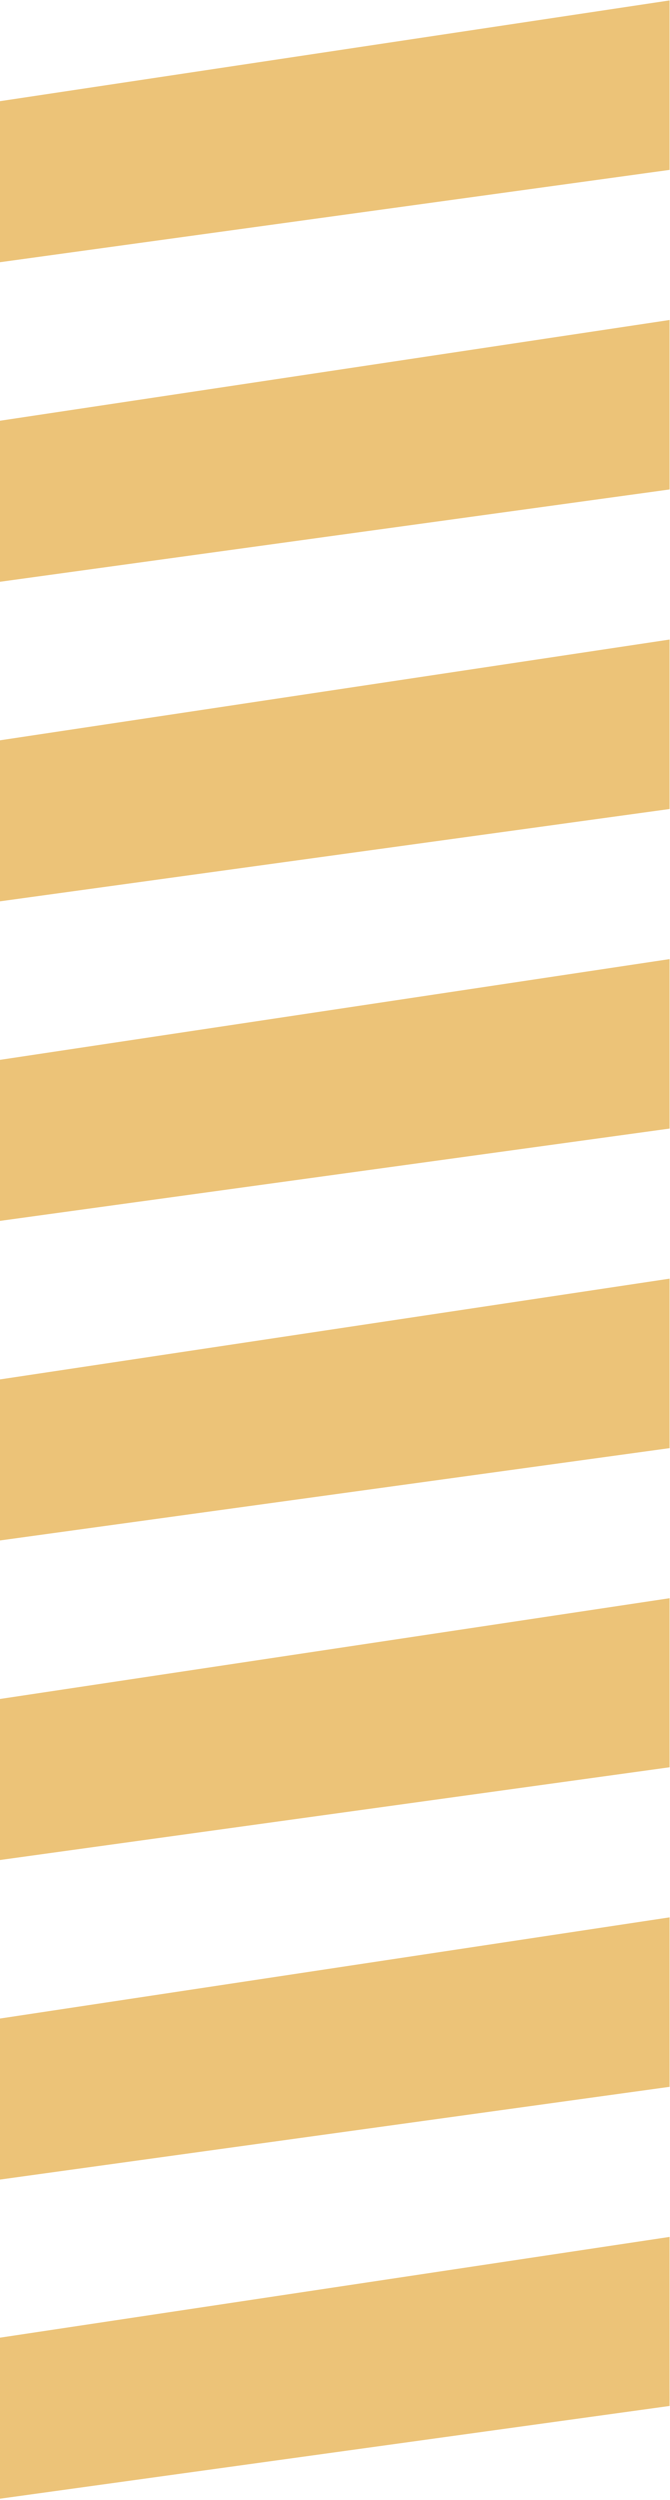
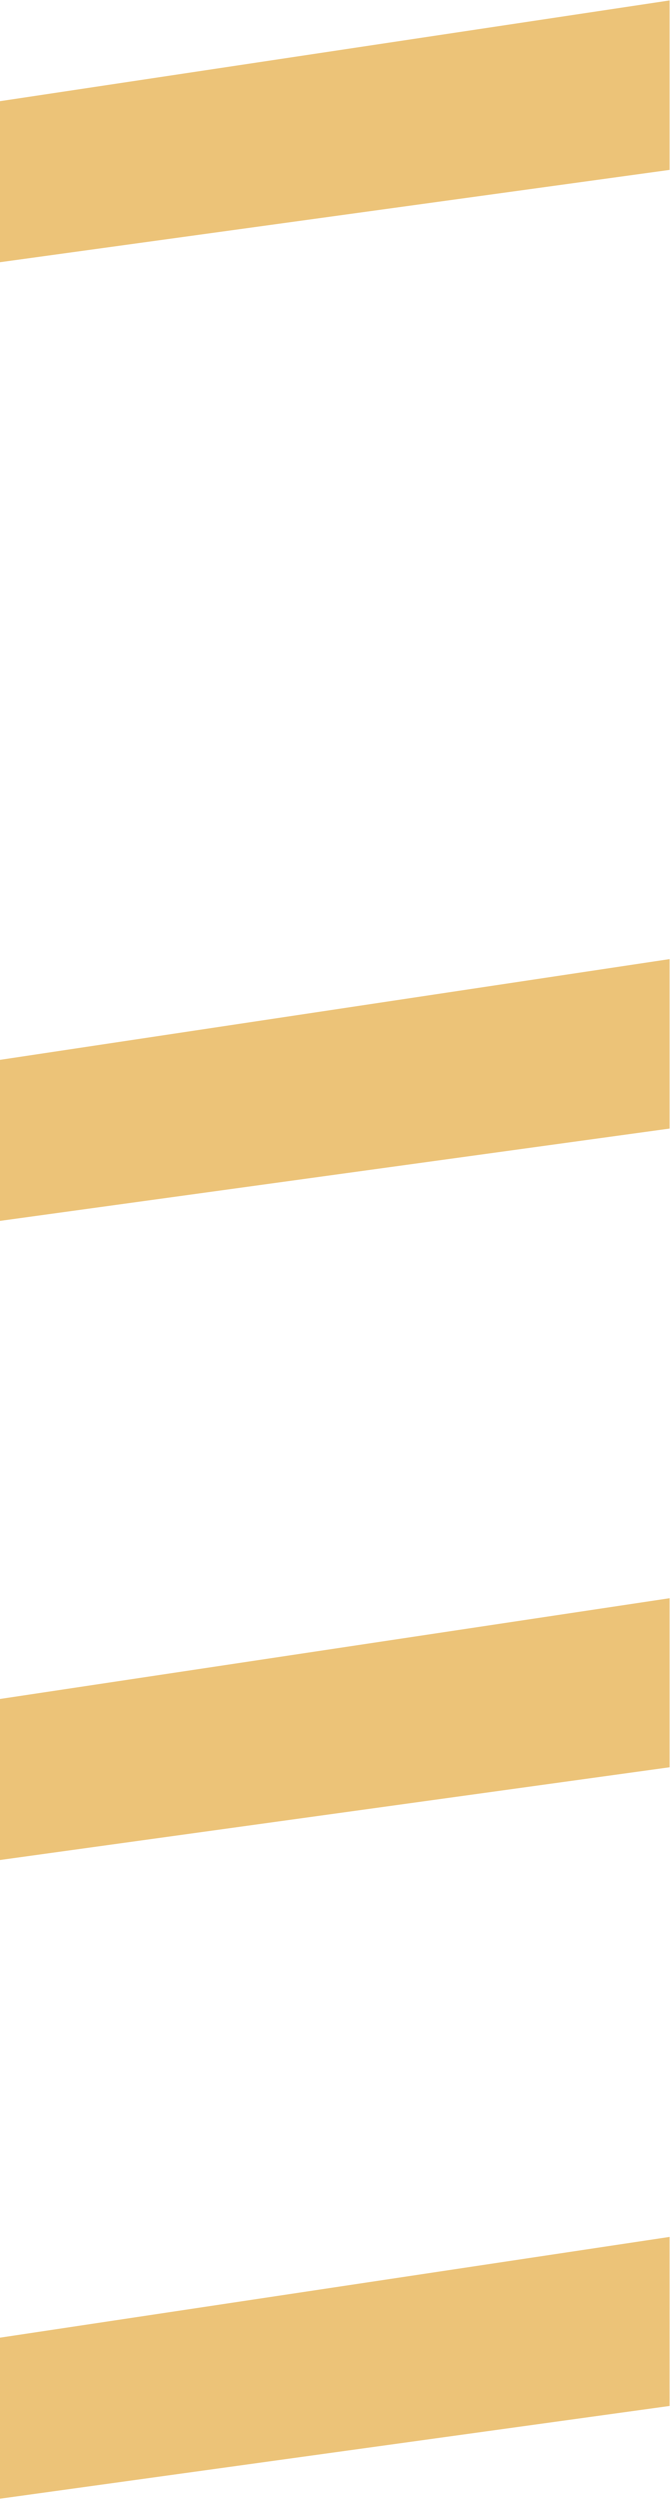
<svg xmlns="http://www.w3.org/2000/svg" version="1.1" id="Ebene_1" x="0px" y="0px" viewBox="0 0 159 593" style="enable-background:new 0 0 159 593;" xml:space="preserve">
  <style type="text/css">
	.st0{fill:#ECC378;}
</style>
  <polygon class="st0" points="158.9,0.1 0,24 0,62.2 158.9,40.3 158.9,0.1 " />
-   <polygon class="st0" points="0,99.8 0,138 158.9,116.1 158.9,75.9 " />
-   <polygon class="st0" points="0,175.6 0,213.8 158.9,191.9 158.9,151.7 " />
  <polygon class="st0" points="0,251.4 0,289.6 158.9,267.7 158.9,227.5 " />
-   <polygon class="st0" points="0,327.2 0,365.4 158.9,343.5 158.9,303.3 " />
  <polygon class="st0" points="0,403 0,441.2 158.9,419.2 158.9,379.1 " />
-   <polygon class="st0" points="0,478.8 0,517 158.9,495 158.9,454.8 " />
  <polygon class="st0" points="0,554.5 0,592.7 158.9,570.7 158.9,530.6 " />
</svg>